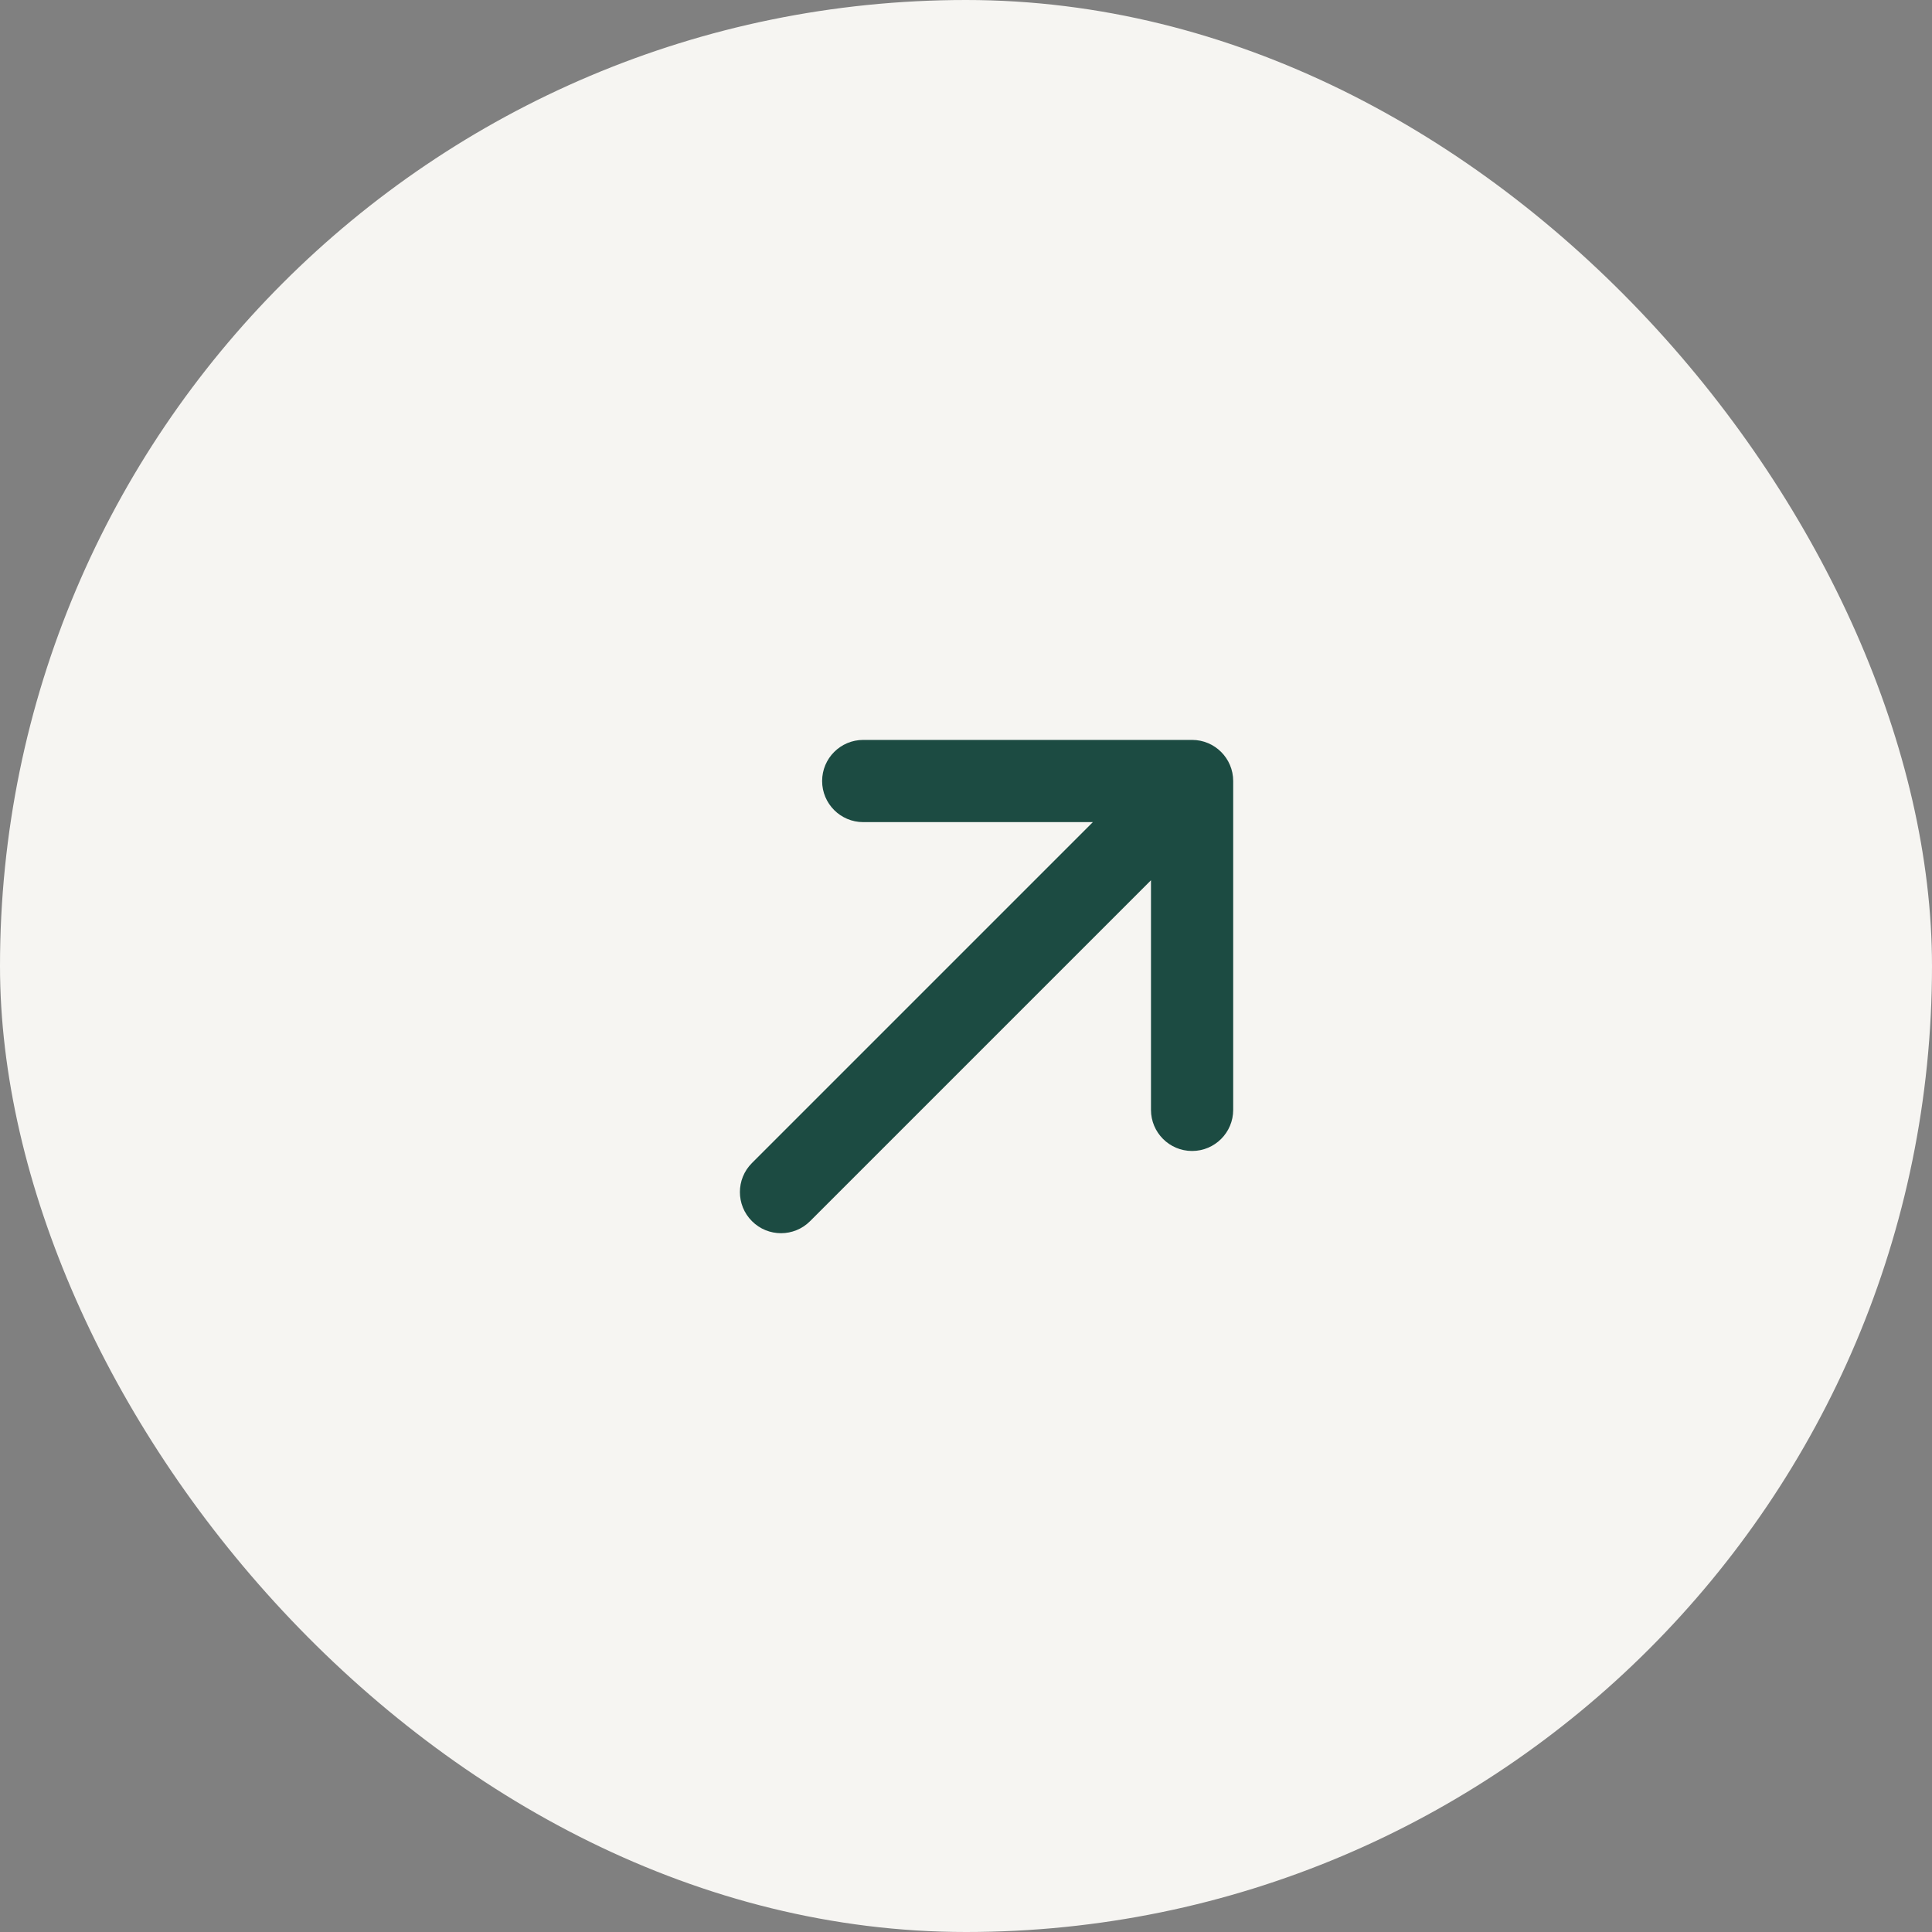
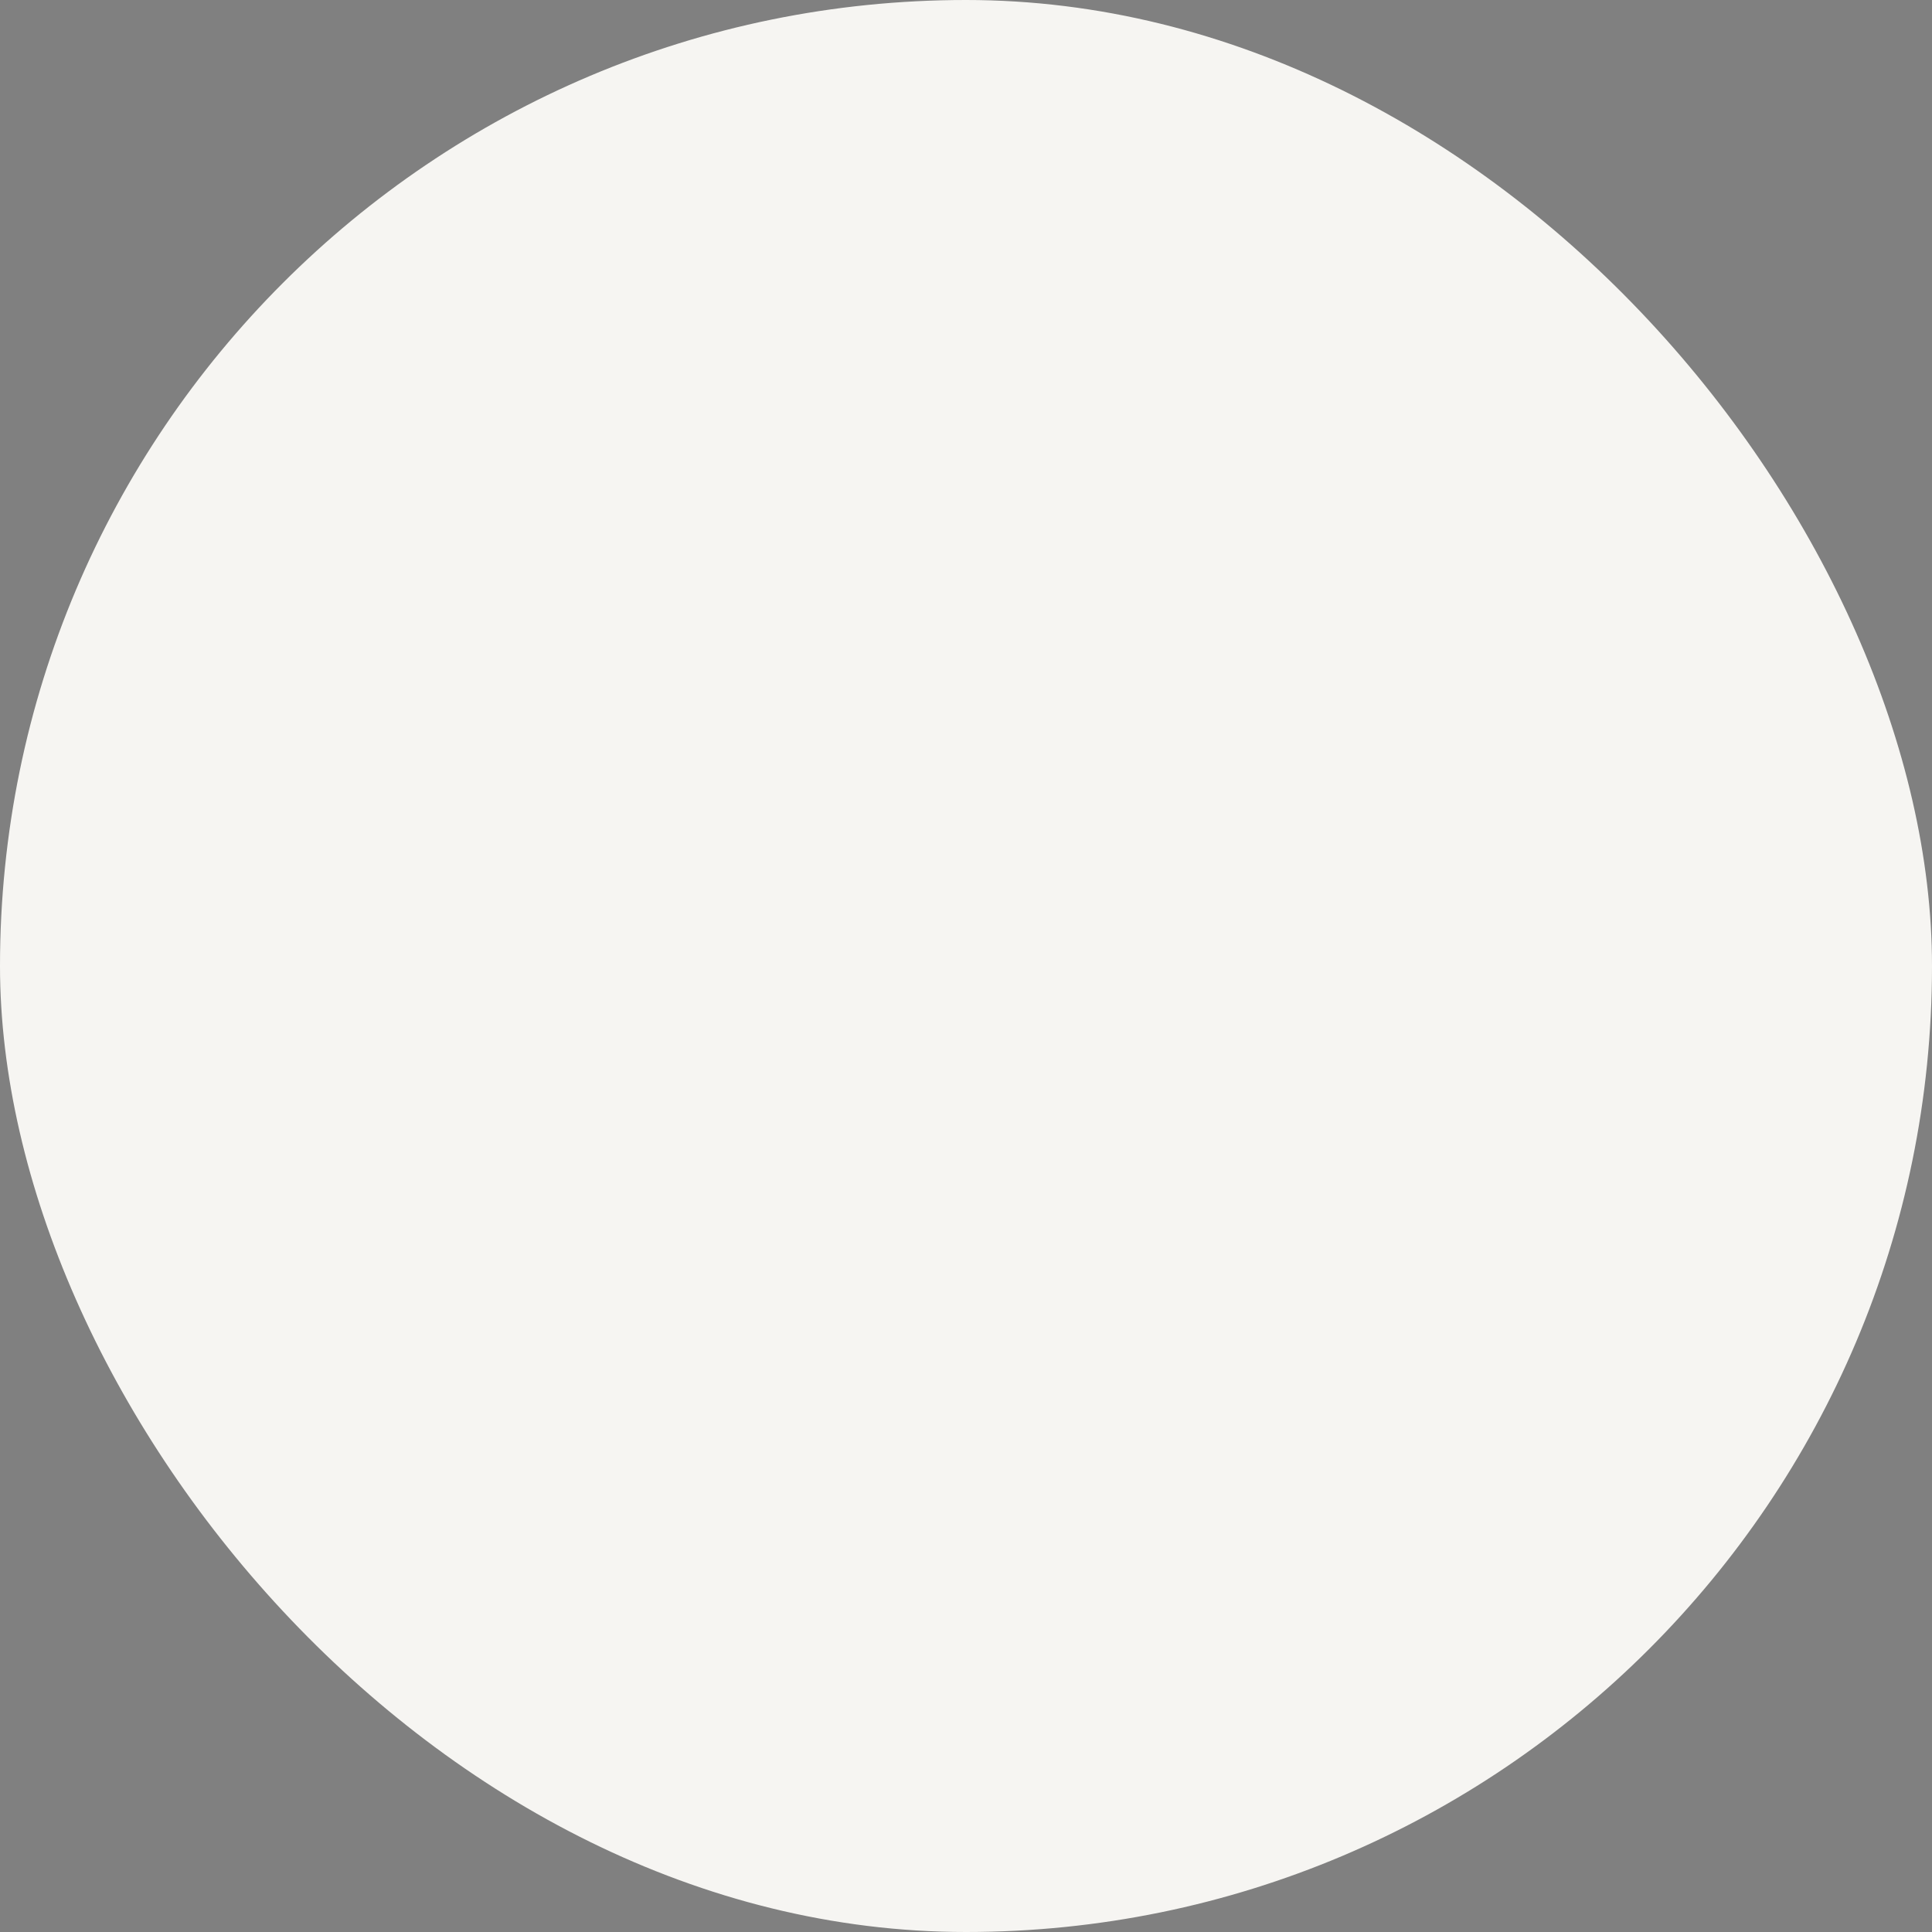
<svg xmlns="http://www.w3.org/2000/svg" width="47" height="47" viewBox="0 0 47 47" fill="none">
  <rect x="0" y="0" width="47" height="47" fill="#808080" stroke="none" />
  <rect width="47" height="47" rx="23.5" fill="#F6F5F2" />
-   <path d="M20 19C20 18.448 20.448 18 21 18L29 18C29.552 18 30 18.448 30 19V27C30 27.552 29.552 28 29 28C28.448 28 28 27.552 28 27V21.414L19.707 29.707C19.317 30.098 18.683 30.098 18.293 29.707C17.902 29.317 17.902 28.683 18.293 28.293L26.586 20L21 20C20.448 20 20 19.552 20 19Z" fill="#1C4B42" />
</svg>